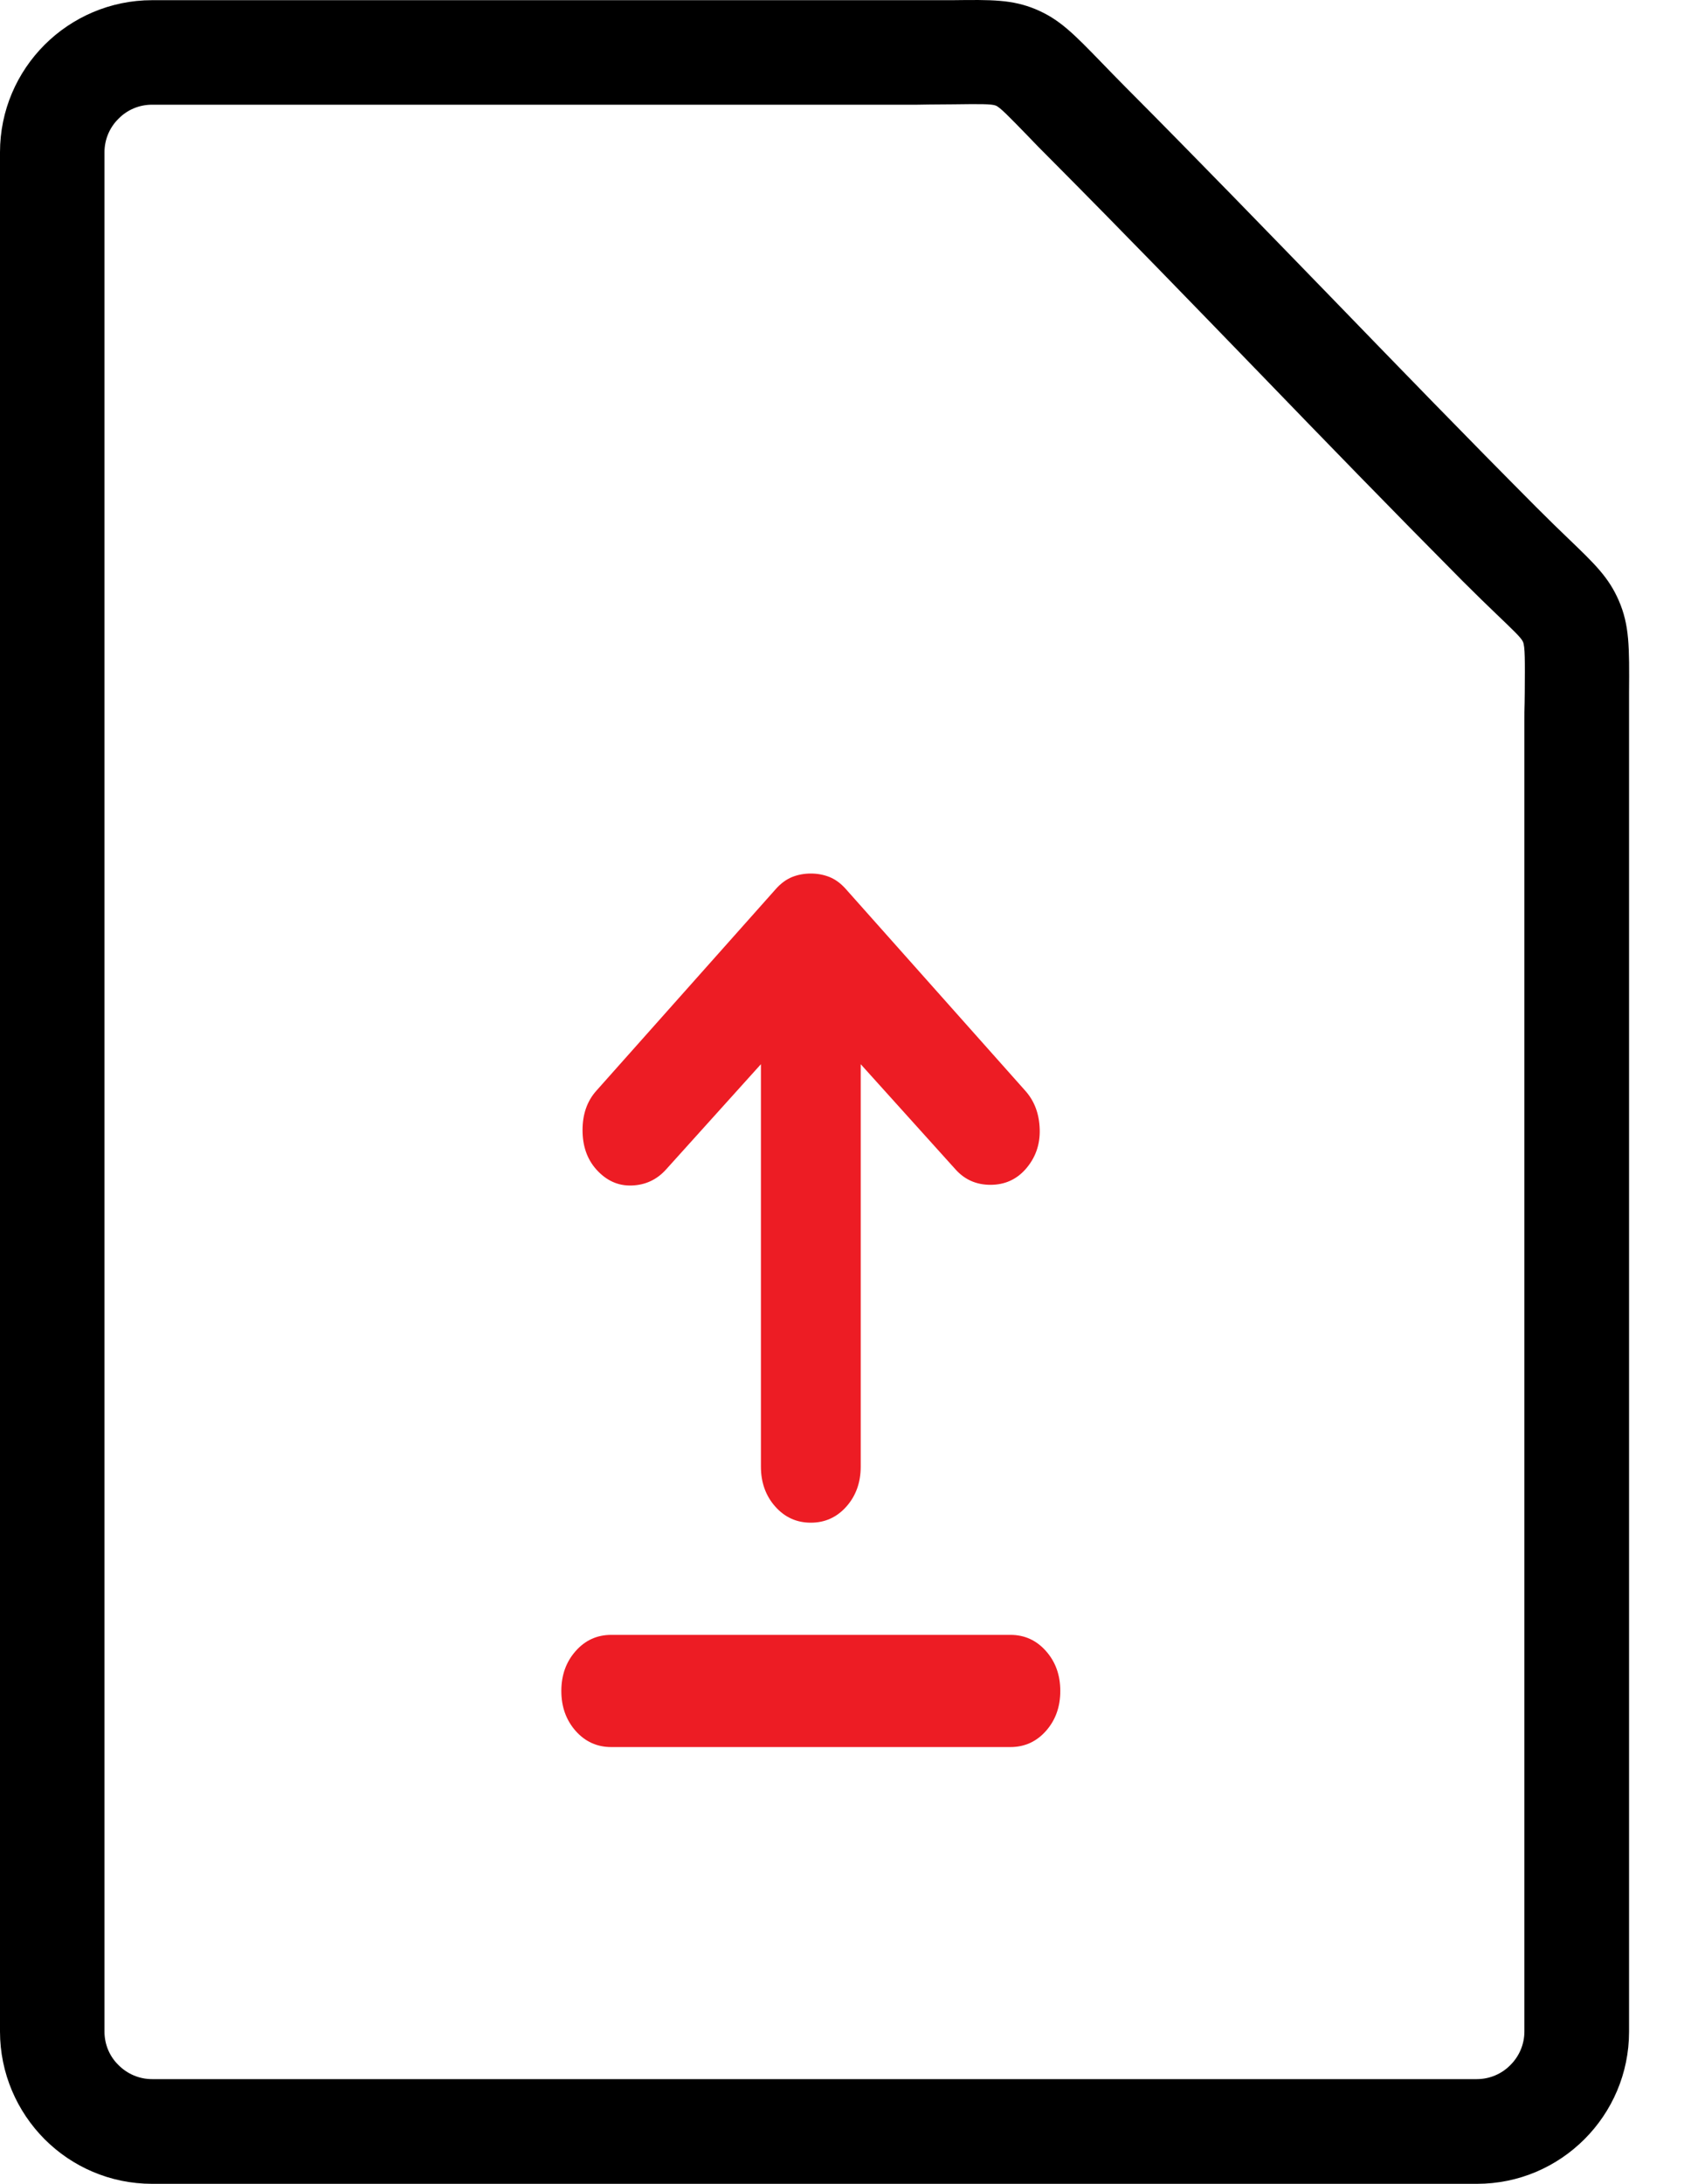
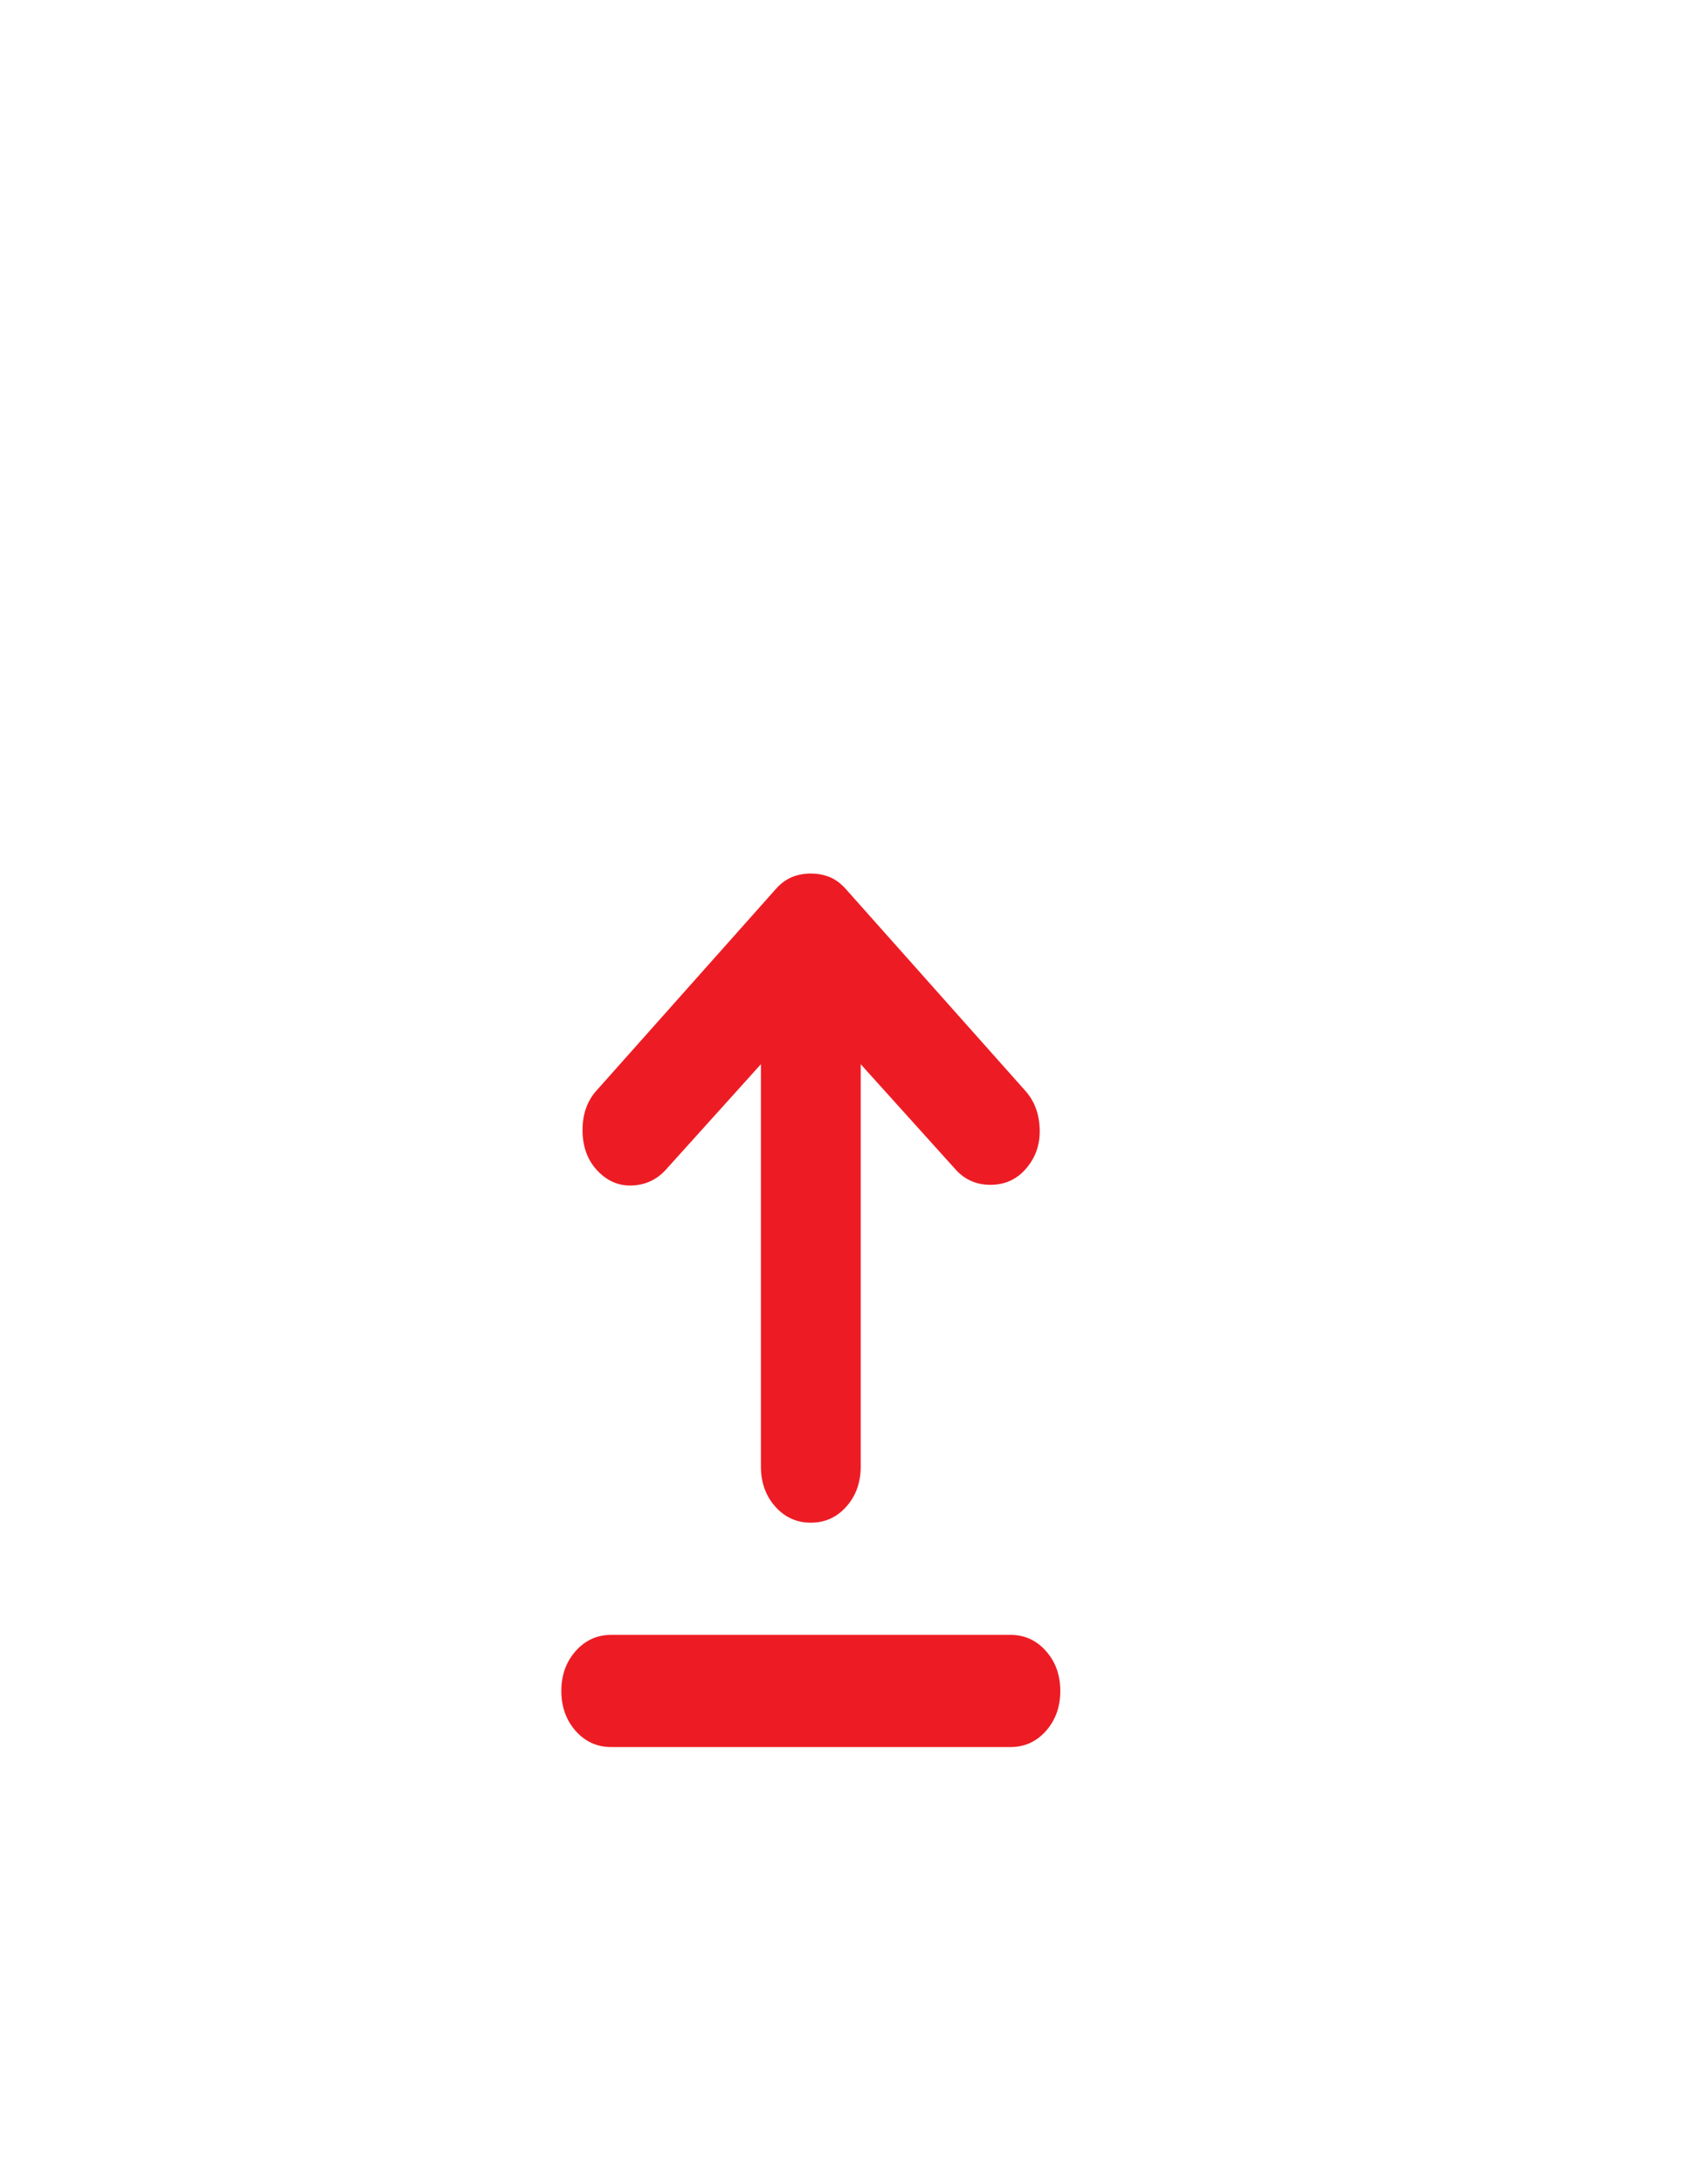
<svg xmlns="http://www.w3.org/2000/svg" width="27" height="35" viewBox="0 0 27 35" fill="none">
-   <path d="M2.438 0.003H14.709C15.176 0.003 15.221 0.003 15.267 0.003C15.908 -0.005 16.227 -0.008 16.605 0.148C16.987 0.308 17.212 0.539 17.665 1.006C17.776 1.123 17.907 1.254 18.049 1.399C19.229 2.584 20.311 3.703 21.396 4.82C22.45 5.908 23.504 6.996 24.632 8.129C24.831 8.329 25.005 8.497 25.15 8.636C25.572 9.041 25.791 9.252 25.953 9.622C26.127 10.021 26.124 10.368 26.119 11.1C26.119 11.174 26.119 10.918 26.119 11.573V32.562C26.119 33.234 25.845 33.844 25.404 34.285C24.962 34.727 24.353 35 23.681 35H2.438C1.766 35 1.156 34.727 0.715 34.285C0.273 33.841 0 33.228 0 32.559V2.441C0 1.769 0.273 1.16 0.715 0.718C1.156 0.277 1.769 0.003 2.438 0.003ZM14.709 1.678H2.438C2.227 1.678 2.037 1.763 1.9 1.903C1.76 2.04 1.675 2.233 1.675 2.441V32.559C1.675 32.77 1.76 32.961 1.9 33.097C2.039 33.237 2.23 33.322 2.438 33.322H23.678C23.886 33.322 24.079 33.237 24.216 33.097C24.356 32.958 24.441 32.767 24.441 32.559V11.567C24.441 11.265 24.444 11.445 24.447 11.089C24.45 10.596 24.453 10.362 24.418 10.286C24.393 10.223 24.253 10.092 23.988 9.838C23.843 9.699 23.666 9.528 23.444 9.306C22.302 8.155 21.248 7.07 20.197 5.982C19.112 4.862 18.03 3.743 16.865 2.572C16.705 2.413 16.577 2.282 16.469 2.168C16.178 1.869 16.033 1.718 15.965 1.692C15.896 1.664 15.694 1.667 15.287 1.672C15.008 1.672 14.737 1.678 14.709 1.678Z" fill="black" />
  <path d="M9.8 28C9.573 28 9.383 27.914 9.23 27.742C9.077 27.569 9 27.356 9 27.101C9 26.846 9.077 26.633 9.23 26.461C9.383 26.288 9.573 26.202 9.8 26.202H16.2C16.427 26.202 16.617 26.288 16.77 26.461C16.923 26.633 17 26.846 17 27.101C17 27.356 16.923 27.569 16.77 27.742C16.617 27.914 16.427 28 16.2 28H9.8ZM13 24.404C12.773 24.404 12.583 24.318 12.43 24.146C12.277 23.974 12.2 23.76 12.2 23.506V17.056L10.68 18.742C10.533 18.906 10.35 18.992 10.13 19C9.91 19.008 9.72 18.921 9.56 18.742C9.413 18.577 9.34 18.367 9.34 18.112C9.34 17.858 9.413 17.648 9.56 17.483L12.44 14.247C12.52 14.157 12.607 14.094 12.7 14.056C12.793 14.019 12.893 14 13 14C13.107 14 13.207 14.019 13.3 14.056C13.393 14.094 13.48 14.157 13.56 14.247L16.44 17.483C16.587 17.648 16.663 17.854 16.67 18.101C16.677 18.348 16.6 18.562 16.44 18.742C16.293 18.906 16.107 18.989 15.88 18.989C15.653 18.989 15.467 18.906 15.32 18.742L13.8 17.056V23.506C13.8 23.76 13.723 23.974 13.57 24.146C13.417 24.318 13.227 24.404 13 24.404Z" fill="#ED1C24" />
</svg>